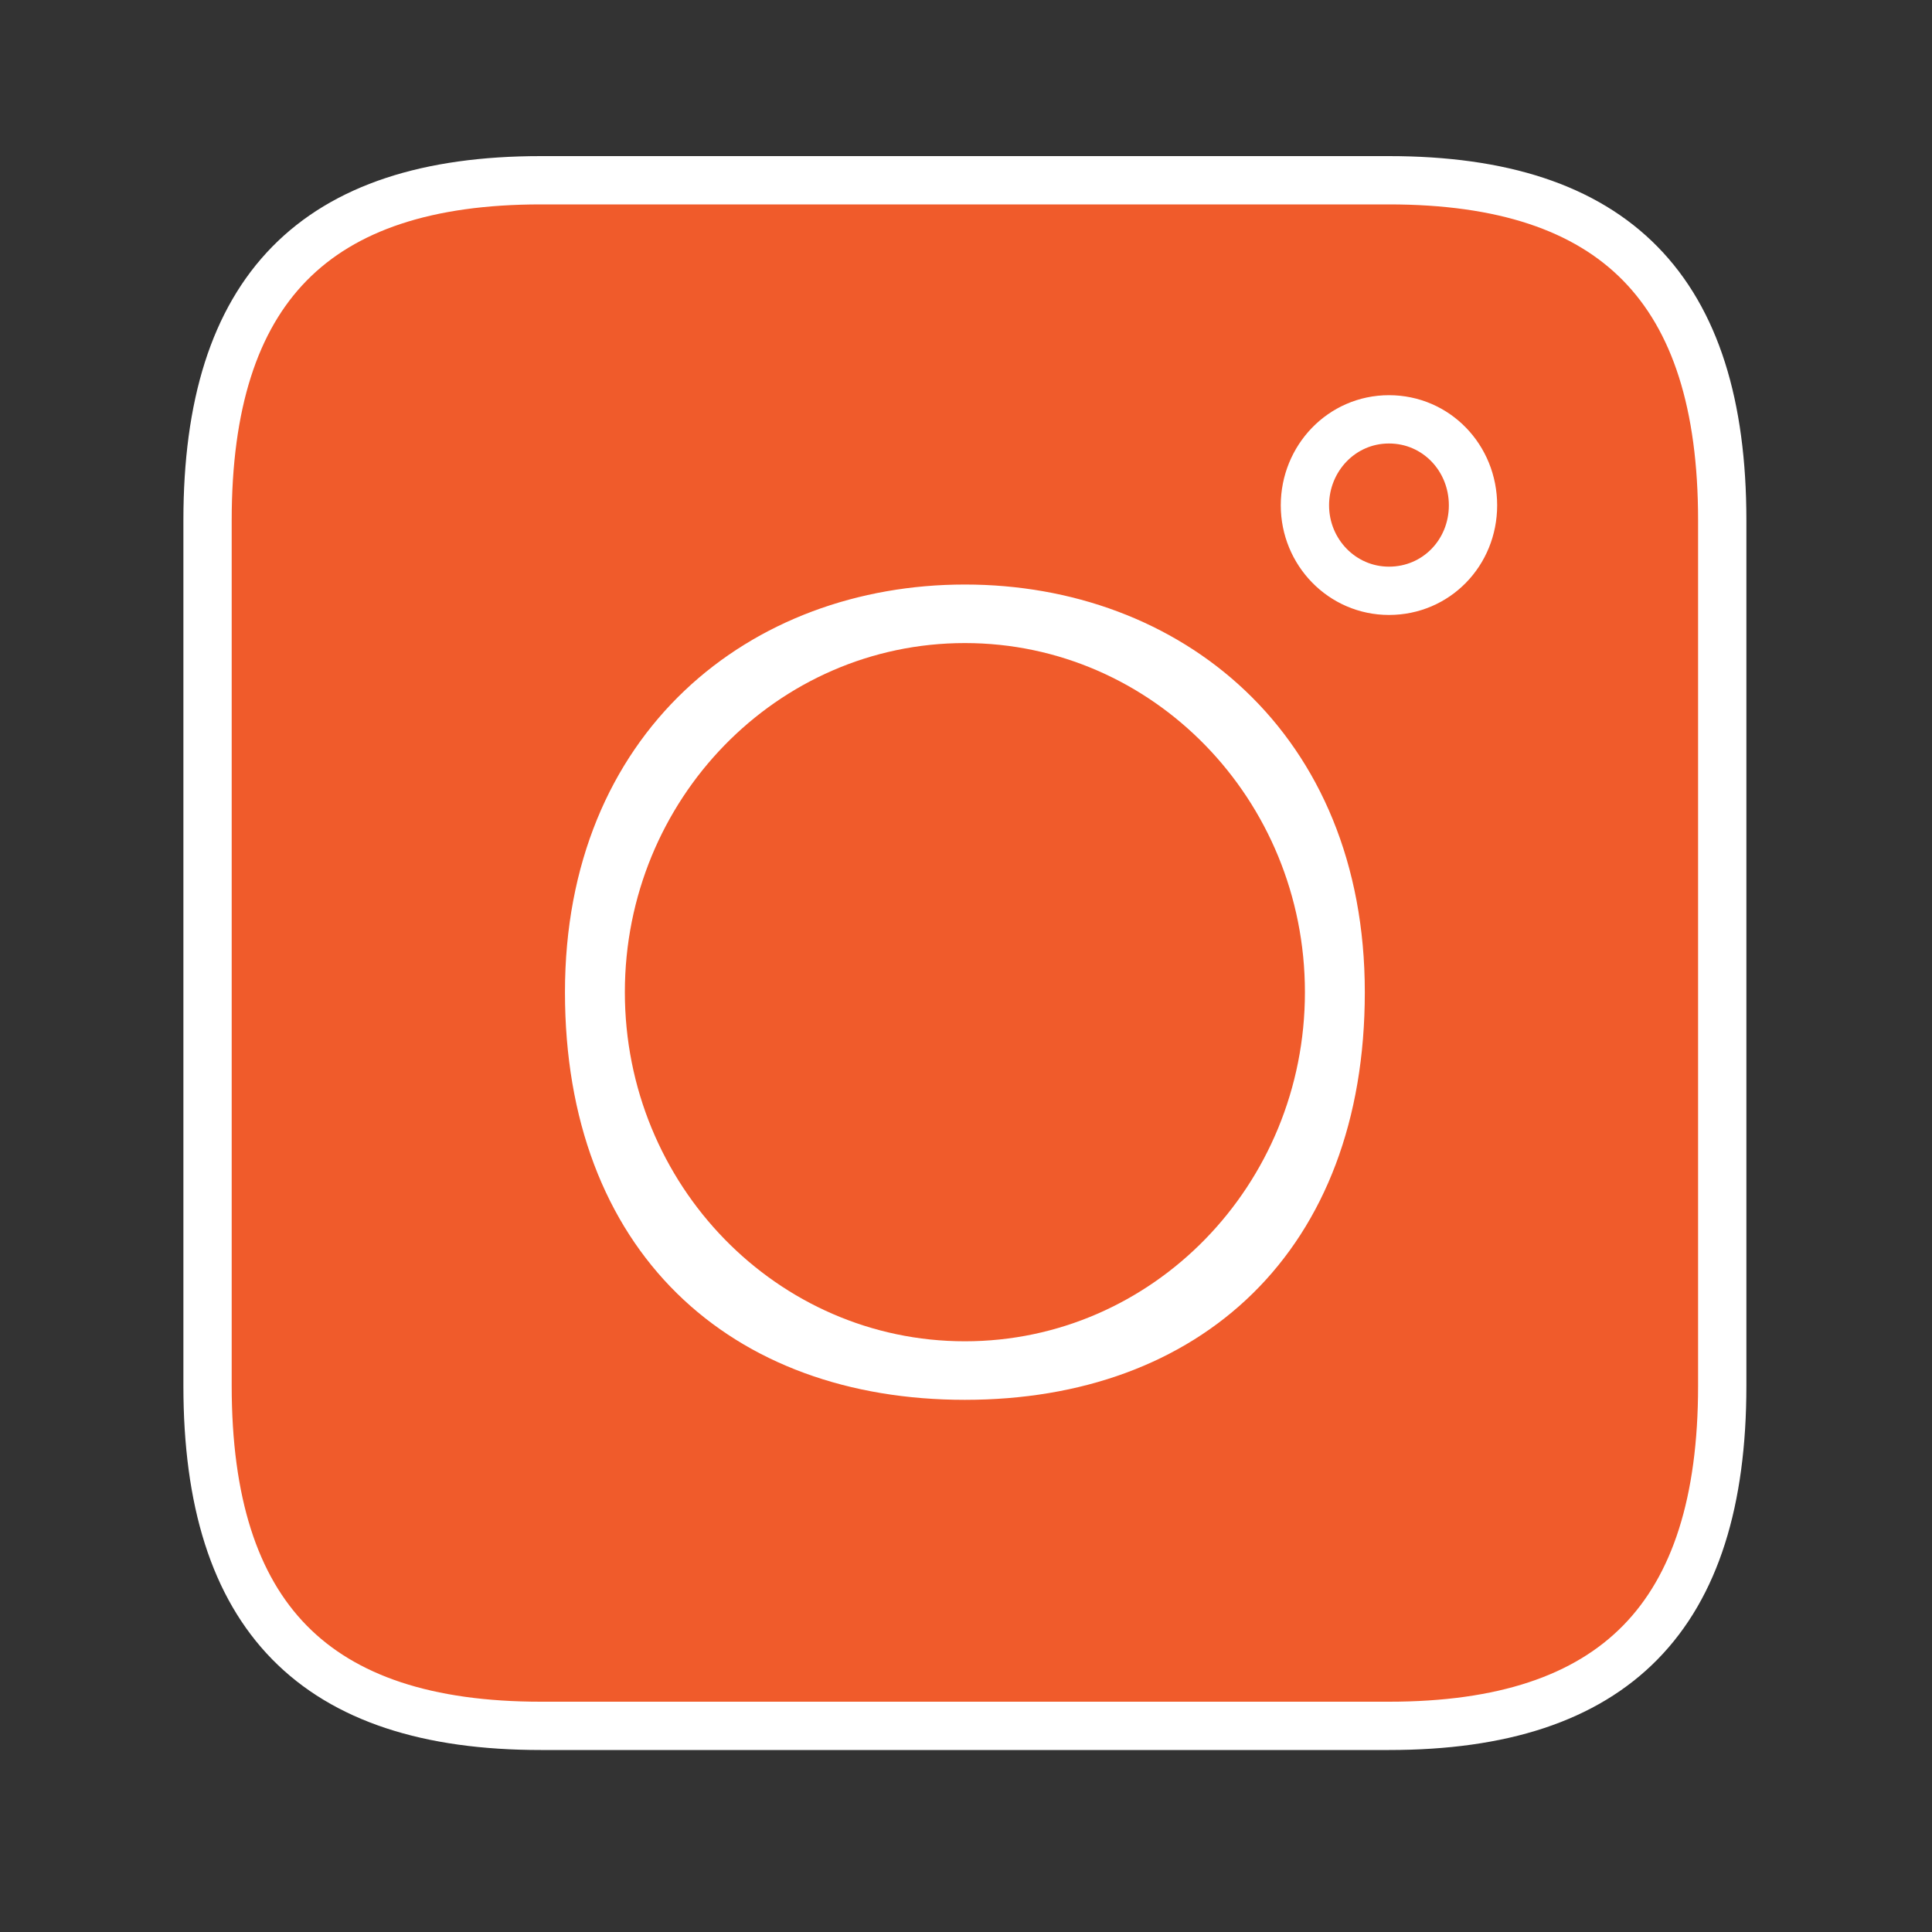
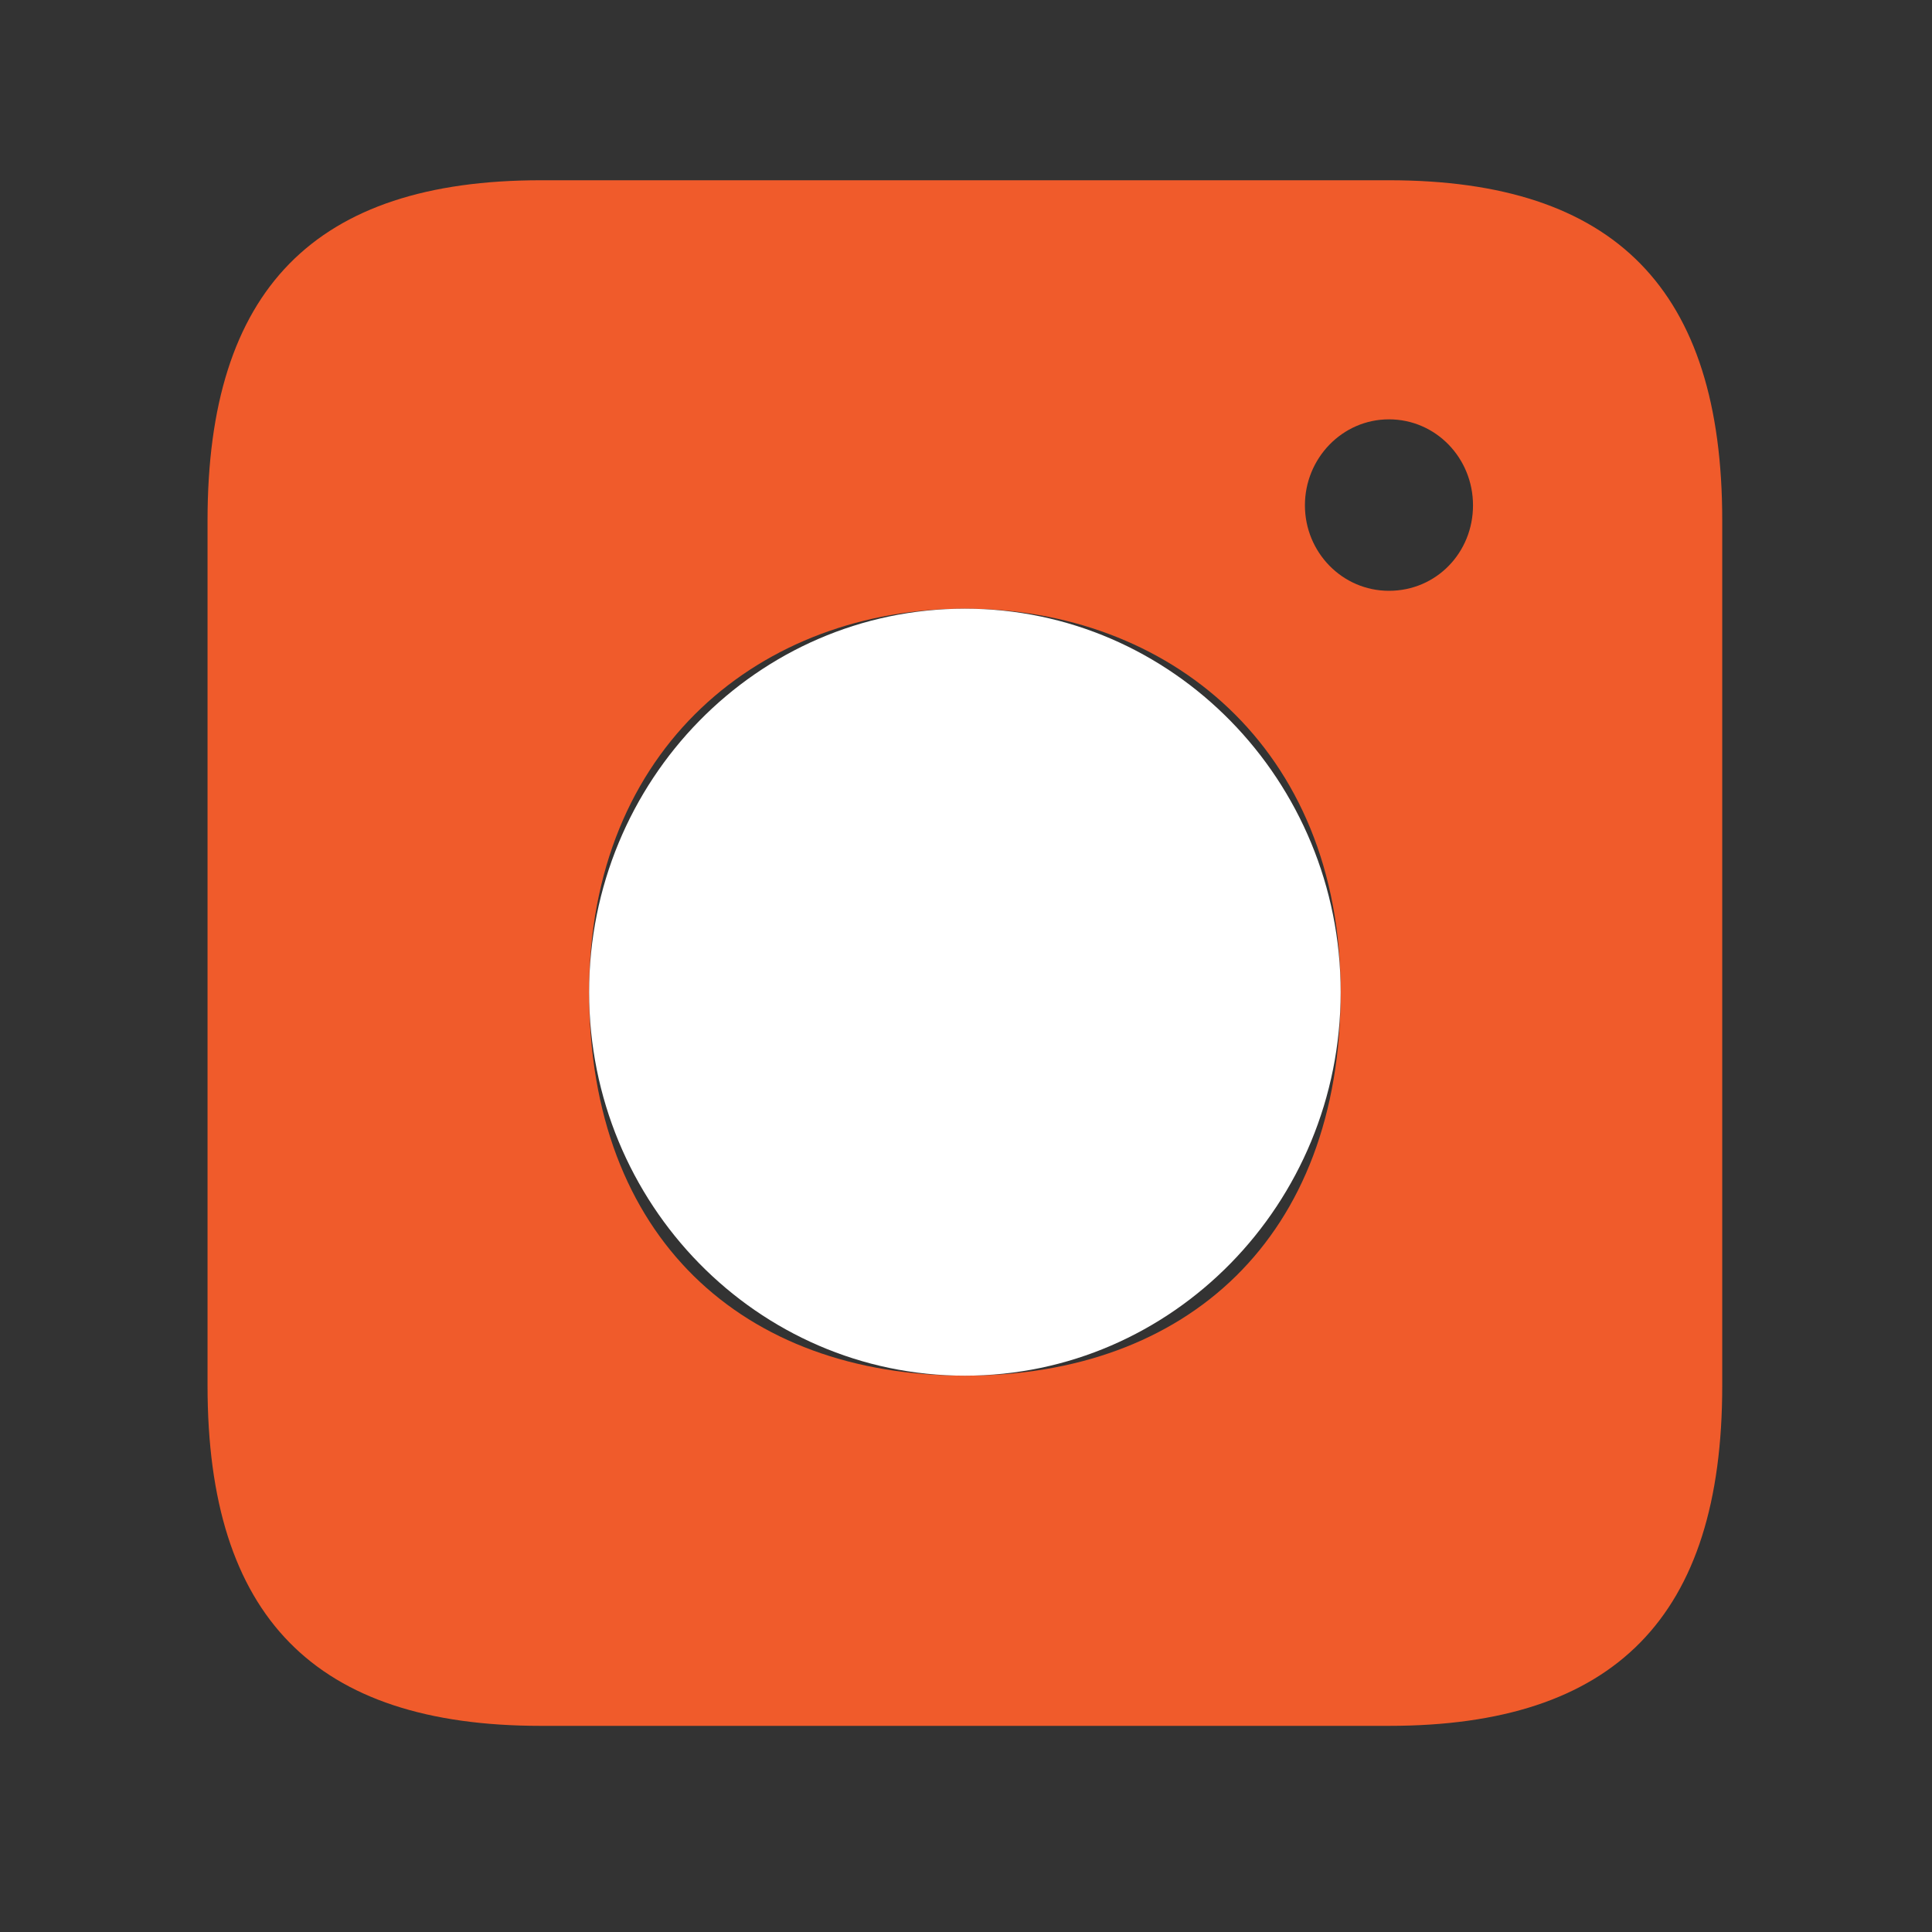
<svg xmlns="http://www.w3.org/2000/svg" width="40" height="40" viewBox="0 0 40 40" fill="none">
  <rect x="0" y="0" width="40" height="40" fill="#333333" stroke="none" />
  <path d="M28.757 3.732H11.197C6.517 3.732 4.297 5.992 4.297 10.772V28.692C4.297 33.472 6.517 35.732 11.197 35.732H28.757C33.437 35.732 35.657 33.472 35.657 28.692V10.772C35.657 5.992 33.437 3.732 28.757 3.732ZM19.977 28.482C15.387 28.482 12.197 25.632 12.197 20.542C12.197 15.452 15.787 12.602 19.977 12.602C24.167 12.602 27.757 15.452 27.757 20.542C27.757 25.632 24.567 28.482 19.977 28.482ZM28.757 12.232C27.787 12.232 27.017 11.432 27.017 10.462C27.017 9.492 27.787 8.682 28.757 8.682C29.727 8.682 30.497 9.482 30.497 10.462C30.497 11.442 29.737 12.232 28.757 12.232Z" fill="#F05B2B" />
-   <path d="M30.497 10.462C30.497 11.432 29.737 12.232 28.757 12.232C27.777 12.232 27.017 11.432 27.017 10.462C27.017 9.492 27.787 8.682 28.757 8.682C29.727 8.682 30.497 9.482 30.497 10.462Z" fill="#F05B2B" />
  <path d="M19.977 28.482C24.274 28.482 27.757 24.927 27.757 20.542C27.757 16.157 24.274 12.602 19.977 12.602C15.68 12.602 12.197 16.157 12.197 20.542C12.197 24.927 15.68 28.482 19.977 28.482Z" fill="white" />
-   <path d="M19.977 27.77C23.865 27.77 27.017 24.534 27.017 20.542C27.017 16.55 23.865 13.314 19.977 13.314C16.089 13.314 12.937 16.55 12.937 20.542C12.937 24.534 16.089 27.77 19.977 27.77Z" fill="#F05B2B" />
-   <path d="M28.757 3.732H11.197C6.517 3.732 4.297 5.992 4.297 10.772V28.692C4.297 33.472 6.517 35.732 11.197 35.732H28.757C33.437 35.732 35.657 33.472 35.657 28.692V10.772C35.657 5.992 33.437 3.732 28.757 3.732ZM19.977 28.482C15.387 28.482 12.197 25.632 12.197 20.542C12.197 15.452 15.787 12.602 19.977 12.602C24.167 12.602 27.757 15.452 27.757 20.542C27.757 25.632 24.567 28.482 19.977 28.482ZM28.757 12.232C27.787 12.232 27.017 11.432 27.017 10.462C27.017 9.492 27.777 8.682 28.757 8.682C29.737 8.682 30.497 9.482 30.497 10.462C30.497 11.442 29.737 12.232 28.757 12.232Z" stroke="white" />
</svg>